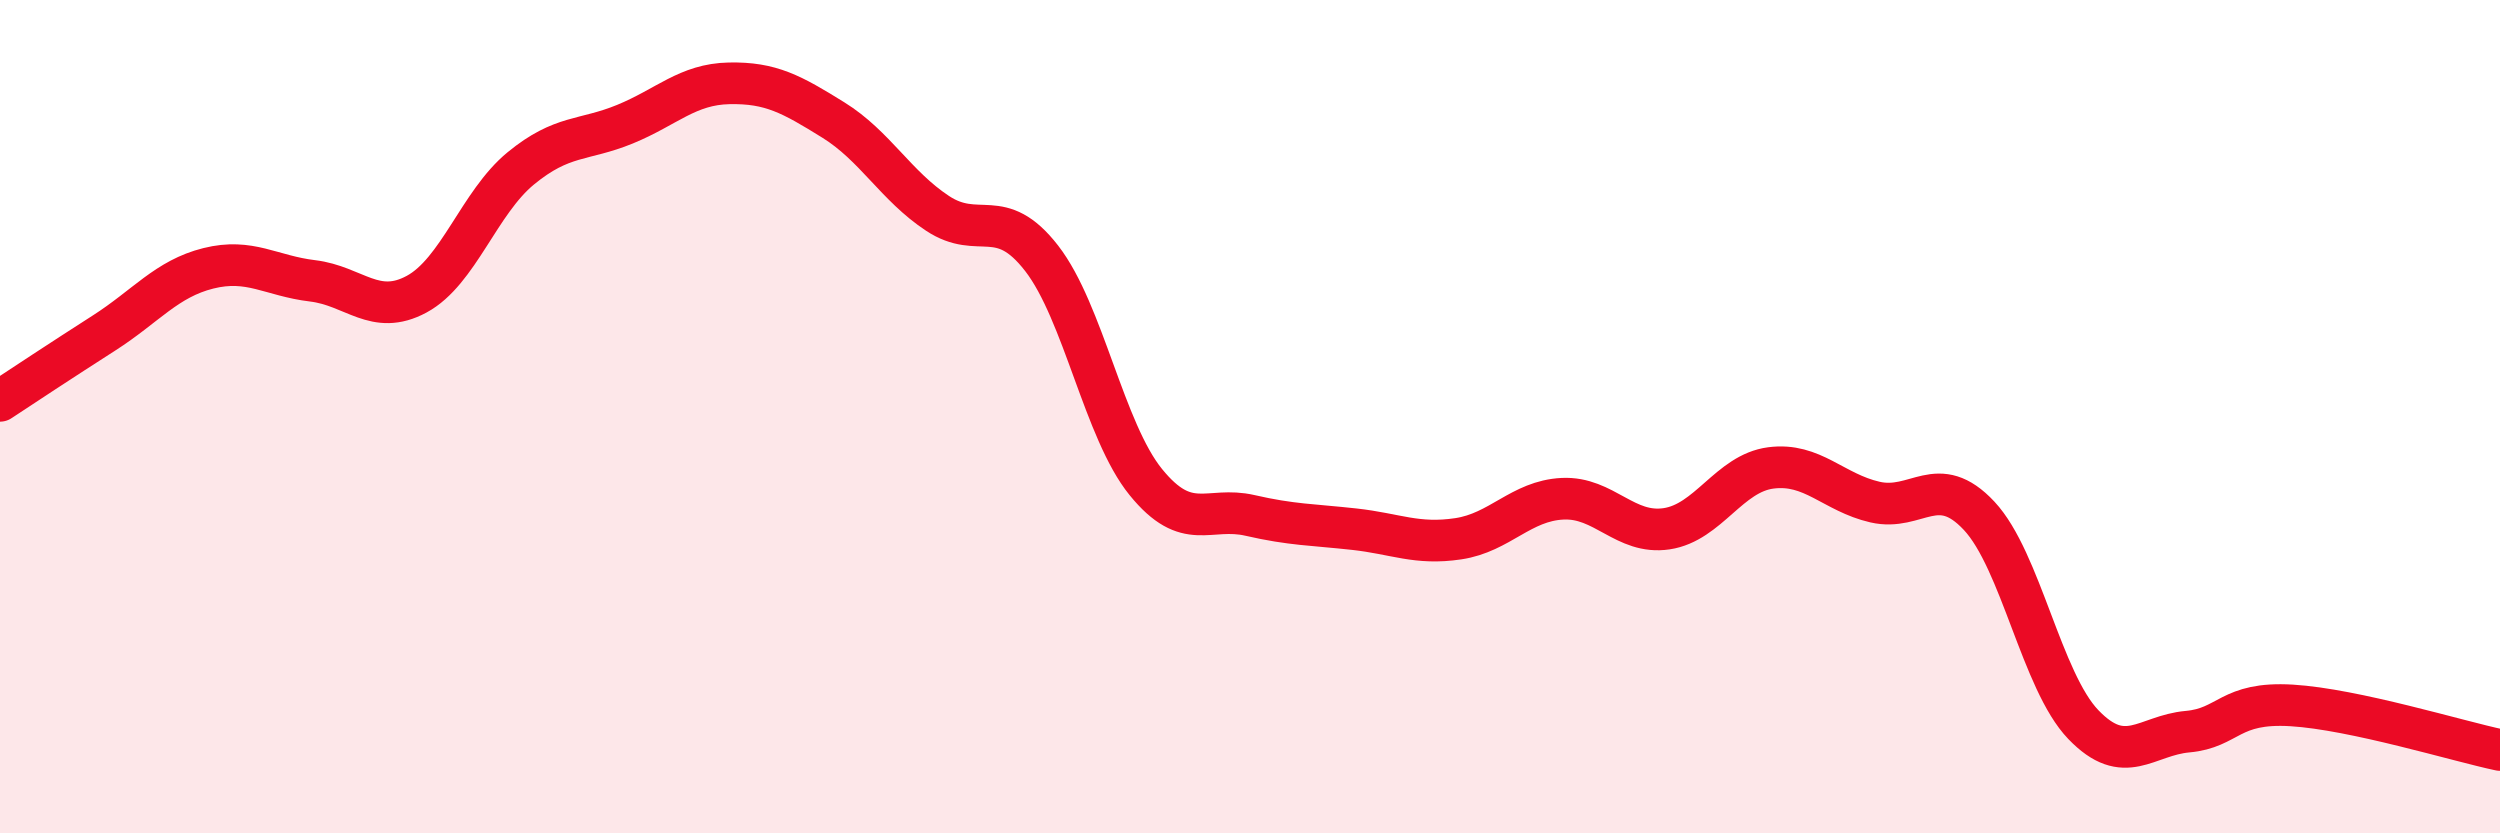
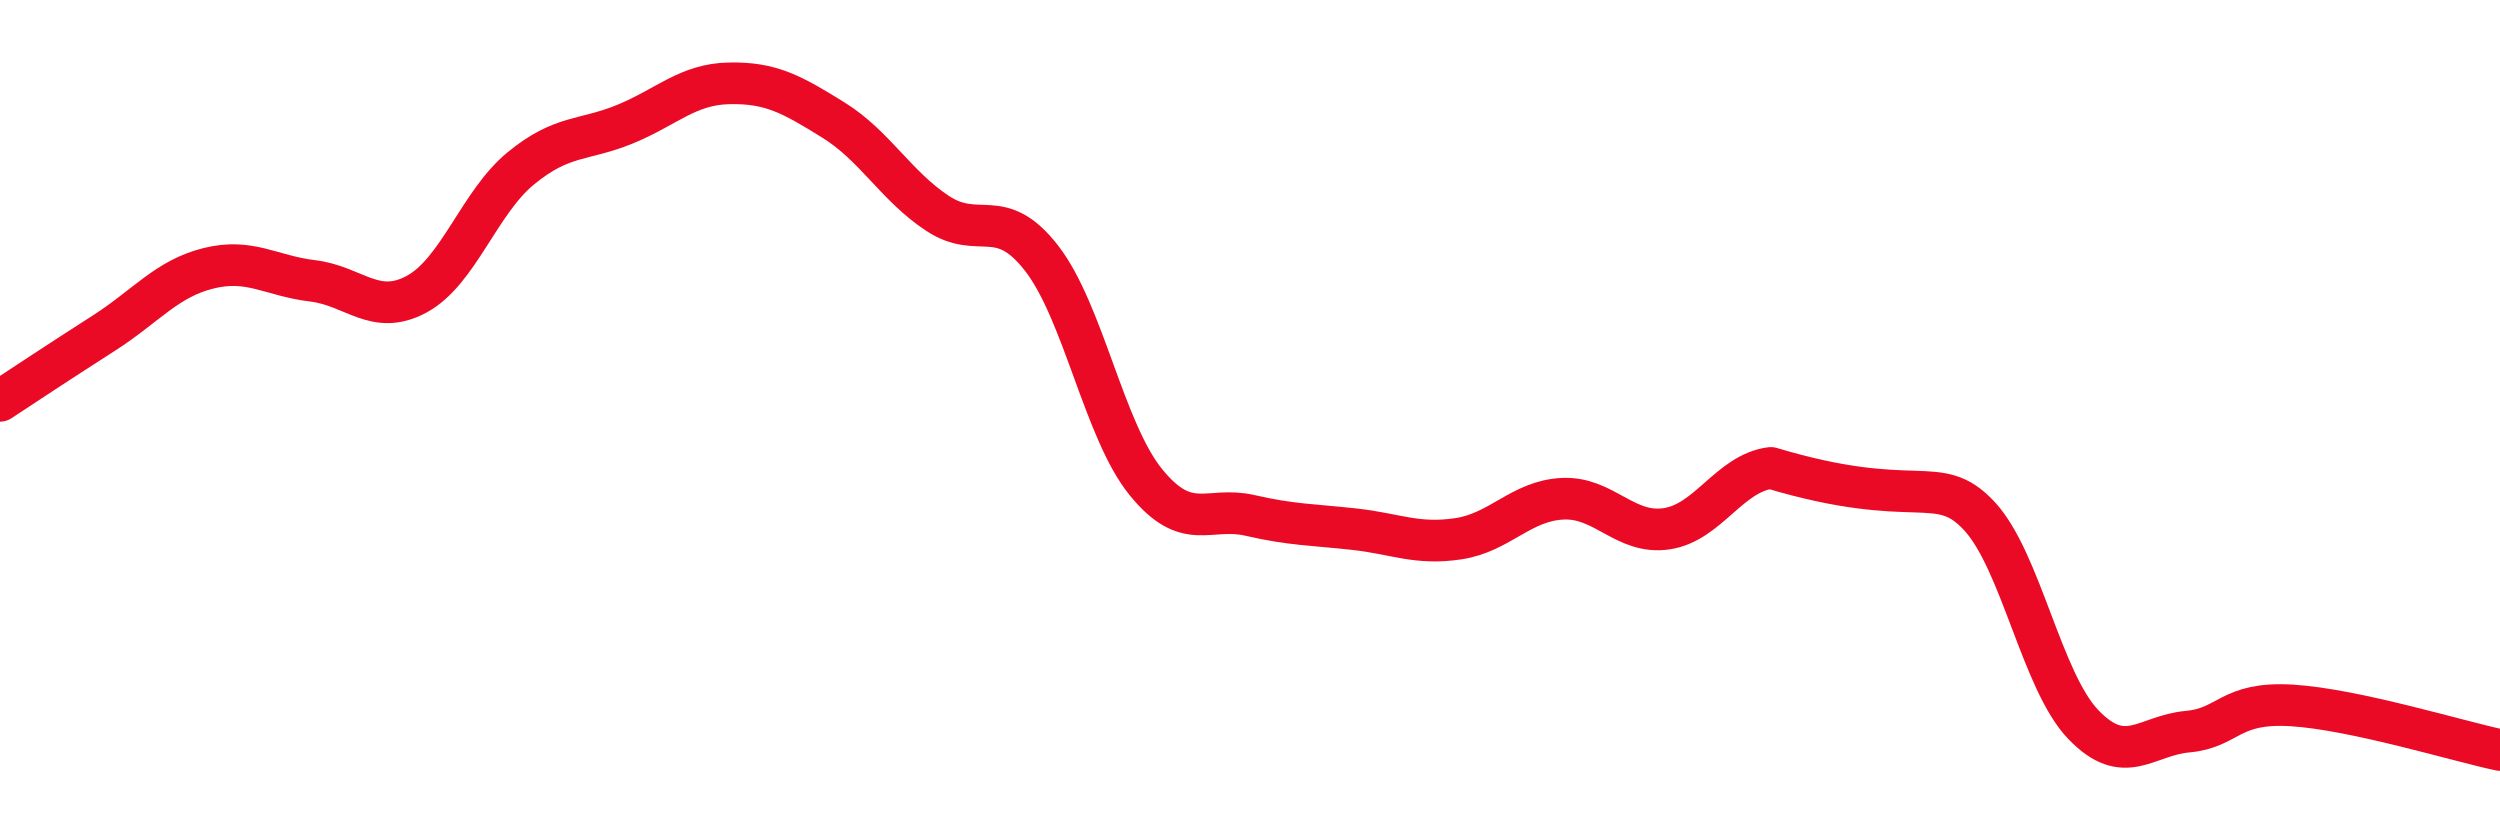
<svg xmlns="http://www.w3.org/2000/svg" width="60" height="20" viewBox="0 0 60 20">
-   <path d="M 0,9.62 C 0.5,9.29 1.5,8.63 2.5,7.99 C 3.5,7.35 4,6.69 5,6.44 C 6,6.19 6.5,6.62 7.5,6.74 C 8.5,6.86 9,7.6 10,7.06 C 11,6.52 11.5,4.86 12.5,4.04 C 13.5,3.22 14,3.39 15,2.98 C 16,2.57 16.5,2.02 17.5,2 C 18.5,1.98 19,2.26 20,2.88 C 21,3.5 21.5,4.46 22.5,5.12 C 23.5,5.78 24,4.91 25,6.2 C 26,7.49 26.5,10.34 27.5,11.57 C 28.5,12.8 29,12.14 30,12.37 C 31,12.6 31.5,12.59 32.5,12.7 C 33.5,12.81 34,13.08 35,12.93 C 36,12.78 36.5,12.02 37.5,11.97 C 38.5,11.92 39,12.84 40,12.69 C 41,12.54 41.5,11.36 42.5,11.23 C 43.5,11.1 44,11.82 45,12.05 C 46,12.28 46.5,11.31 47.5,12.38 C 48.5,13.45 49,16.35 50,17.39 C 51,18.43 51.5,17.65 52.5,17.56 C 53.5,17.47 53.5,16.84 55,16.93 C 56.5,17.02 59,17.79 60,18L60 20L0 20Z" fill="#EB0A25" opacity="0.1" stroke-linecap="round" stroke-linejoin="round" />
-   <path d="M 0,9.62 C 0.5,9.29 1.5,8.63 2.5,7.99 C 3.5,7.35 4,6.69 5,6.44 C 6,6.19 6.5,6.62 7.5,6.74 C 8.5,6.86 9,7.6 10,7.06 C 11,6.52 11.5,4.86 12.5,4.04 C 13.5,3.22 14,3.39 15,2.98 C 16,2.57 16.5,2.02 17.5,2 C 18.5,1.98 19,2.26 20,2.88 C 21,3.5 21.5,4.46 22.5,5.12 C 23.5,5.78 24,4.91 25,6.2 C 26,7.49 26.5,10.34 27.5,11.57 C 28.5,12.8 29,12.14 30,12.37 C 31,12.6 31.5,12.59 32.5,12.7 C 33.5,12.81 34,13.08 35,12.93 C 36,12.78 36.5,12.02 37.5,11.97 C 38.5,11.92 39,12.84 40,12.69 C 41,12.54 41.5,11.36 42.5,11.23 C 43.5,11.1 44,11.82 45,12.05 C 46,12.28 46.5,11.31 47.5,12.38 C 48.5,13.45 49,16.35 50,17.39 C 51,18.43 51.5,17.65 52.5,17.56 C 53.5,17.47 53.5,16.84 55,16.93 C 56.5,17.02 59,17.79 60,18" stroke="#EB0A25" stroke-width="1" fill="none" stroke-linecap="round" stroke-linejoin="round" />
+   <path d="M 0,9.62 C 0.5,9.29 1.5,8.63 2.5,7.99 C 3.5,7.35 4,6.69 5,6.44 C 6,6.19 6.5,6.62 7.5,6.74 C 8.5,6.86 9,7.6 10,7.06 C 11,6.52 11.5,4.86 12.5,4.04 C 13.5,3.22 14,3.39 15,2.98 C 16,2.57 16.5,2.02 17.5,2 C 18.5,1.98 19,2.26 20,2.88 C 21,3.5 21.5,4.46 22.5,5.12 C 23.5,5.78 24,4.91 25,6.2 C 26,7.49 26.5,10.34 27.5,11.57 C 28.5,12.8 29,12.14 30,12.37 C 31,12.6 31.5,12.59 32.5,12.7 C 33.5,12.81 34,13.08 35,12.93 C 36,12.78 36.5,12.02 37.5,11.97 C 38.5,11.92 39,12.84 40,12.69 C 41,12.54 41.5,11.36 42.5,11.23 C 46,12.28 46.5,11.31 47.5,12.38 C 48.5,13.45 49,16.35 50,17.39 C 51,18.43 51.5,17.65 52.5,17.56 C 53.5,17.47 53.5,16.84 55,16.93 C 56.5,17.02 59,17.79 60,18" stroke="#EB0A25" stroke-width="1" fill="none" stroke-linecap="round" stroke-linejoin="round" />
</svg>